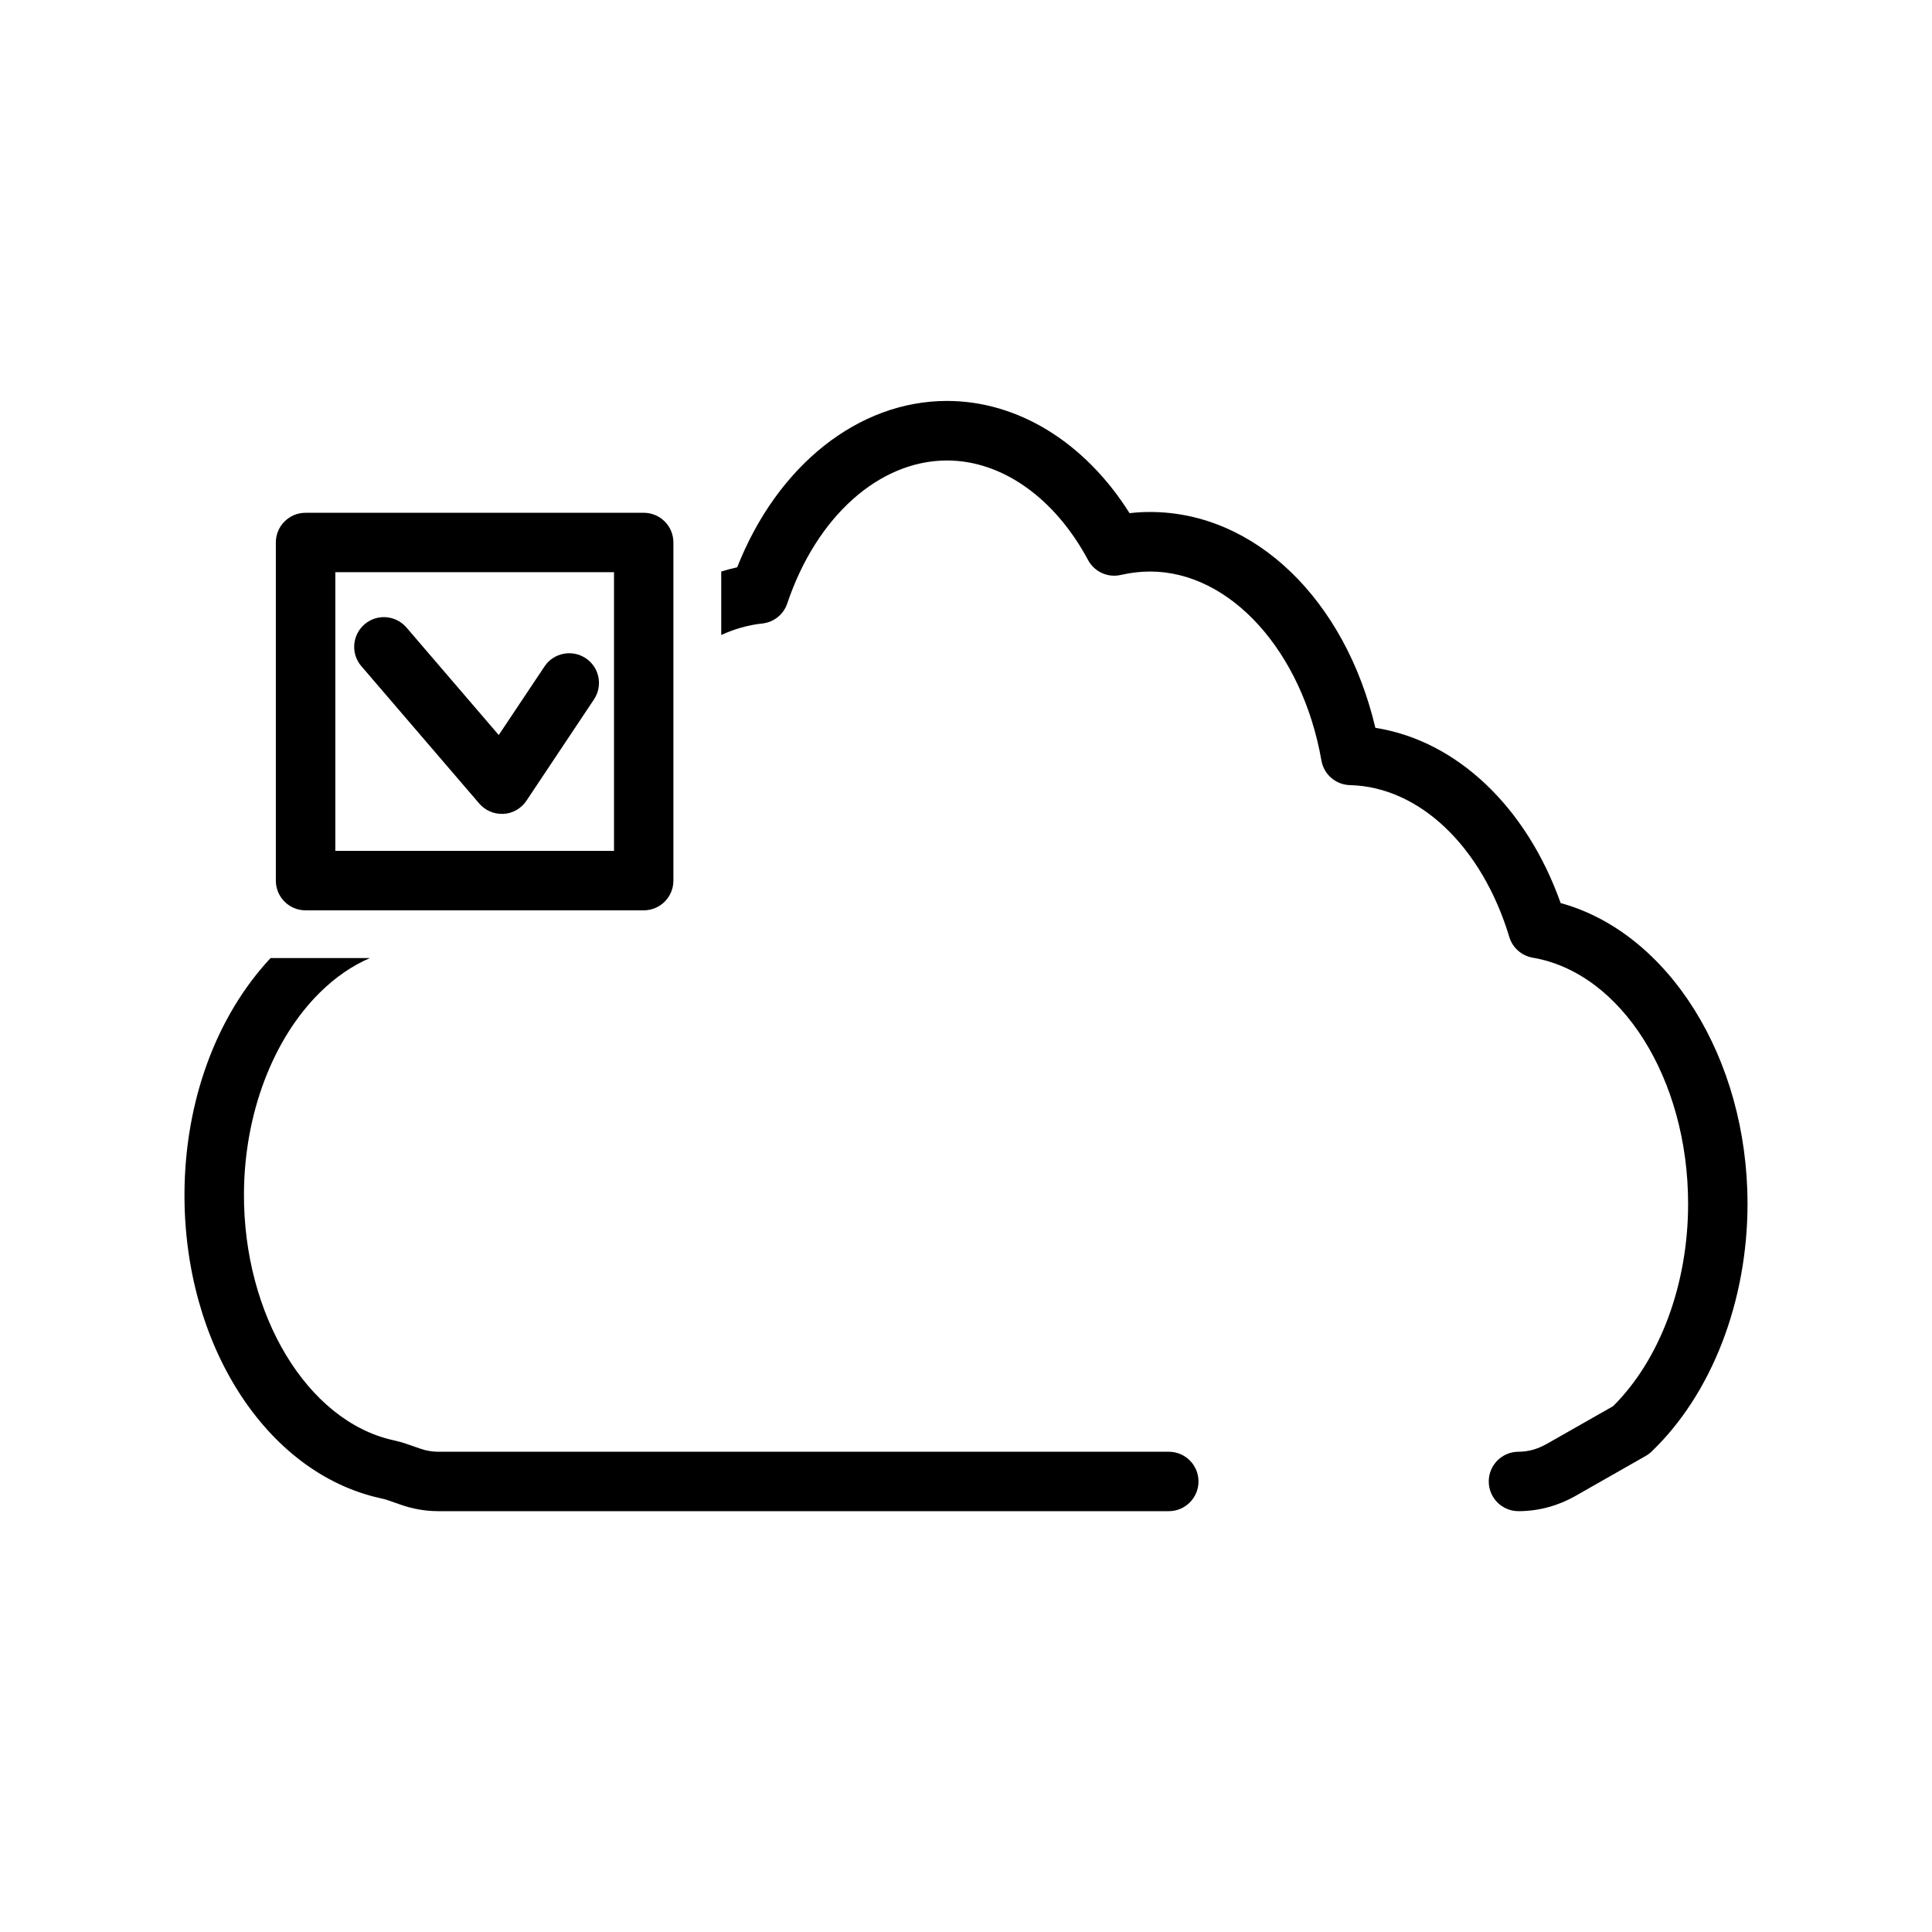
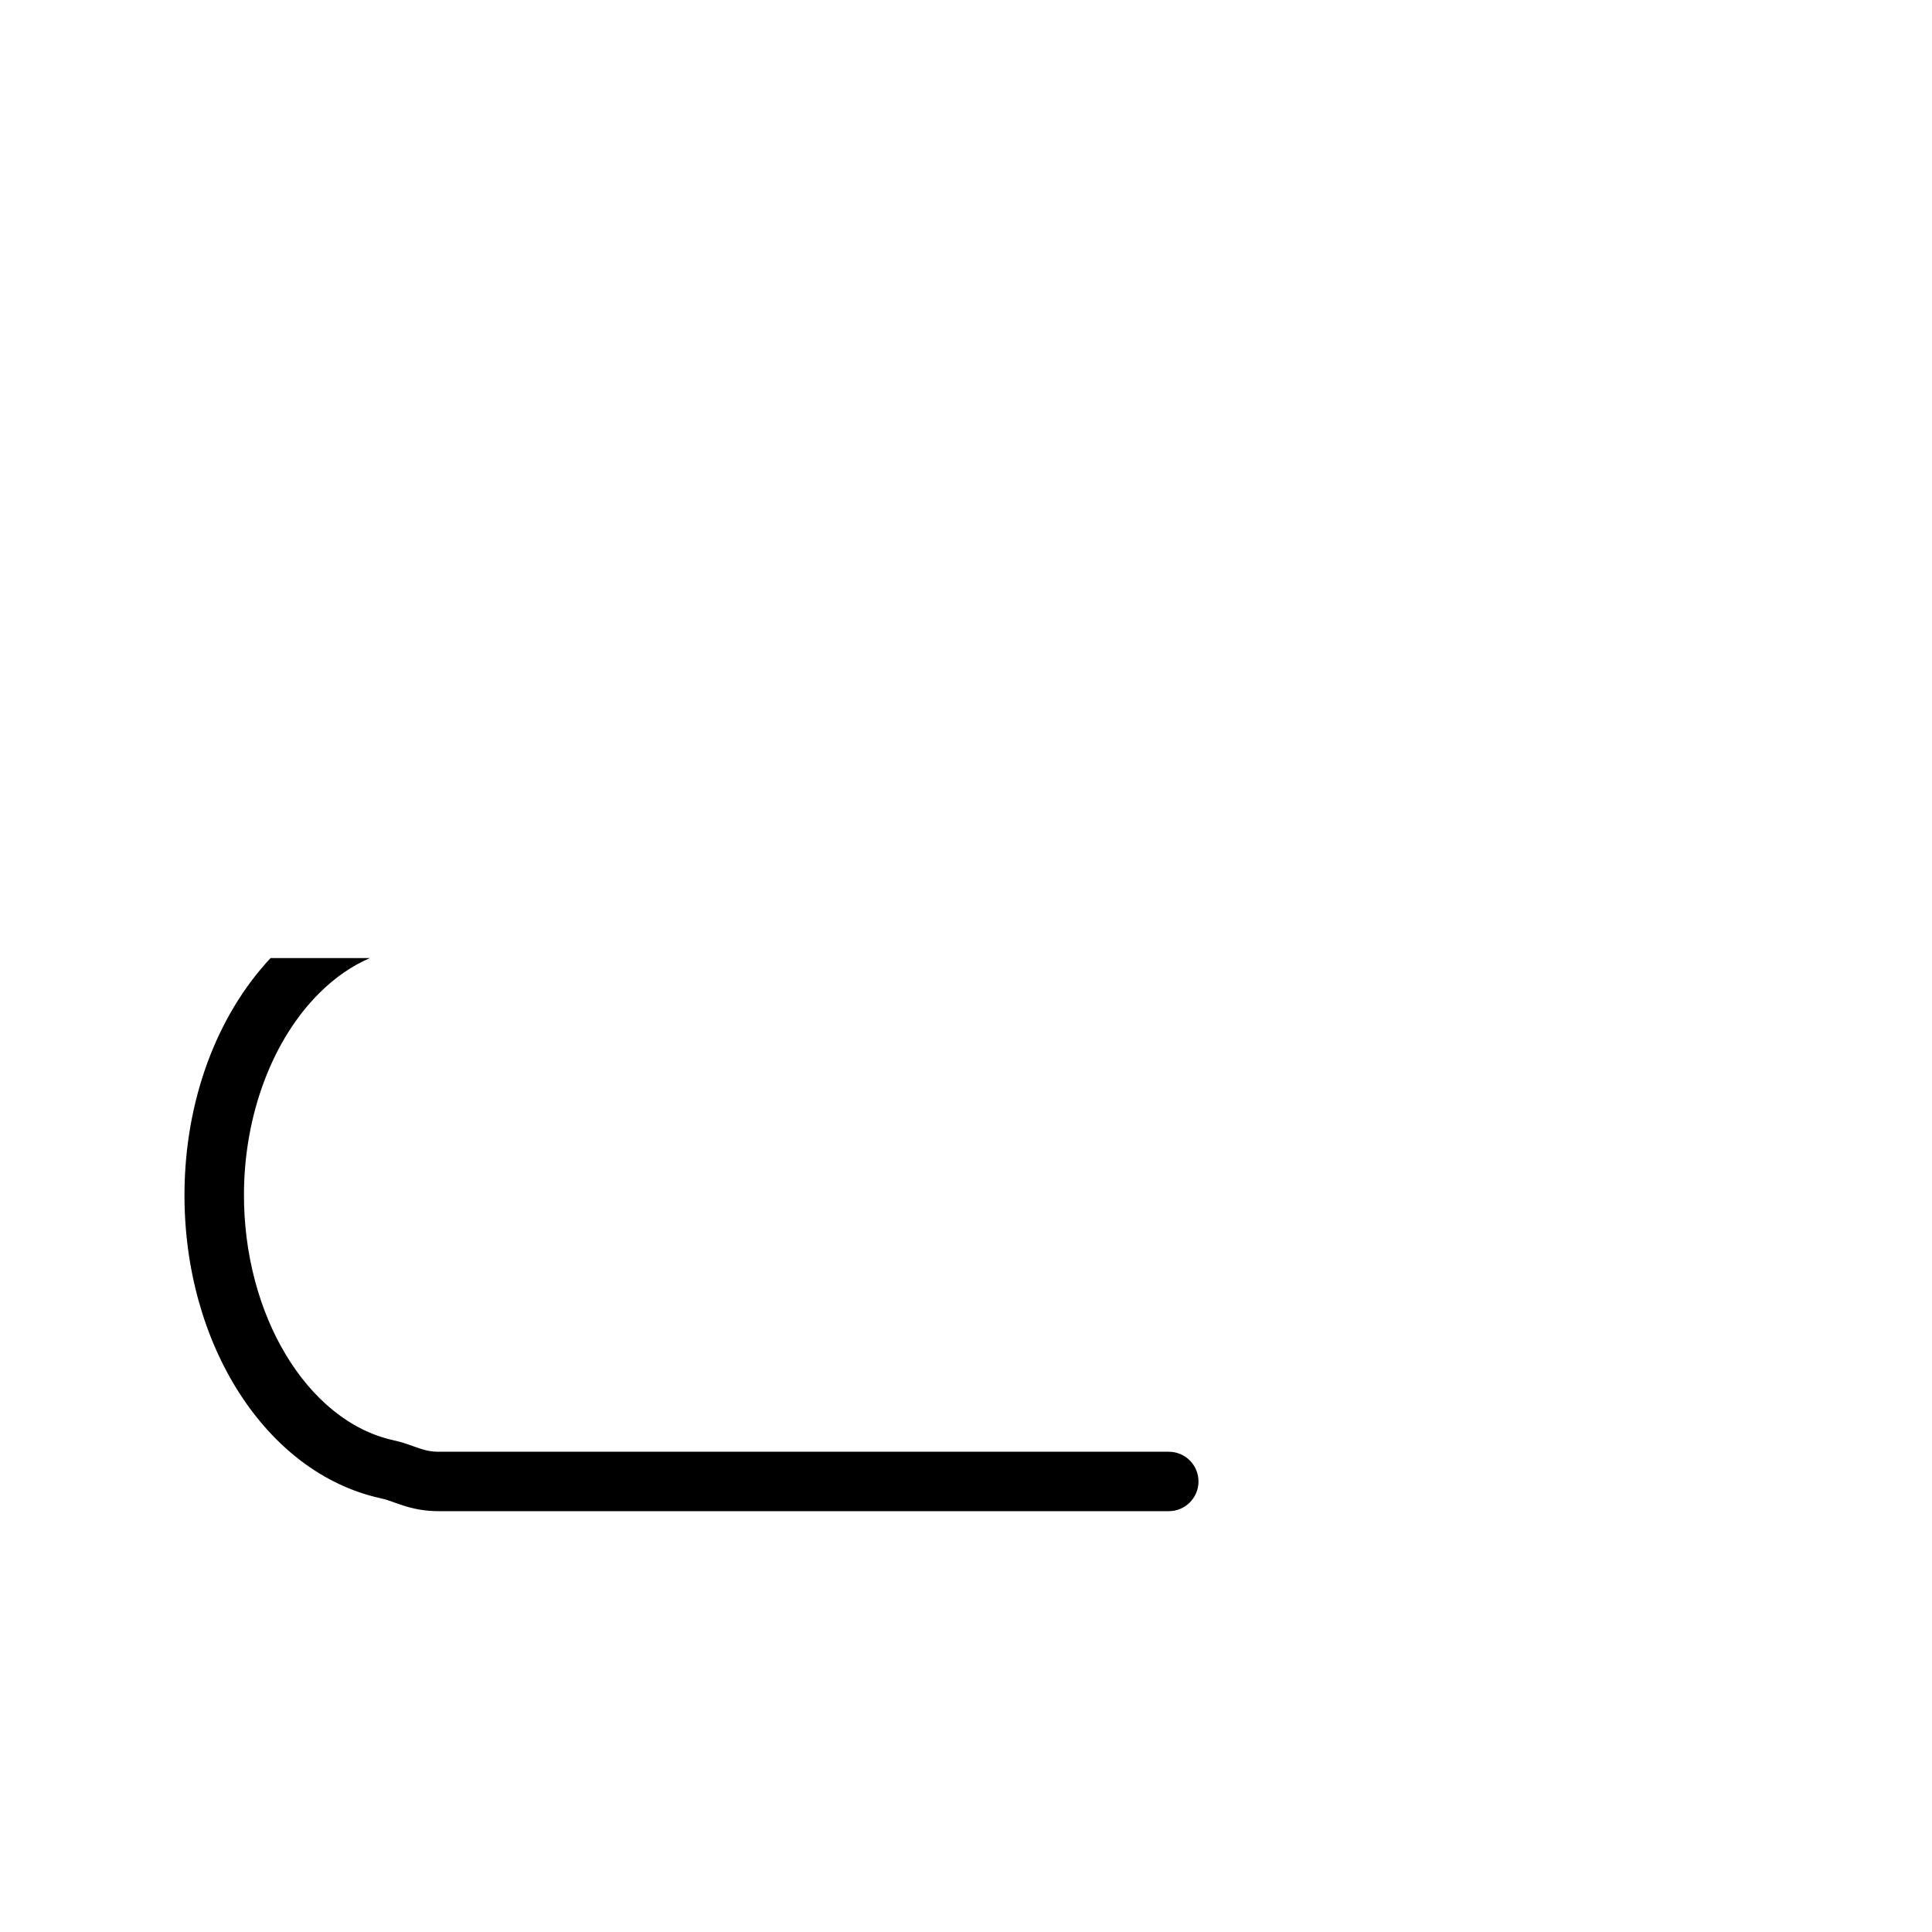
<svg xmlns="http://www.w3.org/2000/svg" width="80" height="80" viewBox="0 0 80 80" fill="none">
-   <path d="M46.42 23.805C45.877 23.935 45.317 23.679 45.055 23.191C43.67 20.608 41.485 19.068 39.214 19.068C36.405 19.068 33.809 21.391 32.599 24.986C32.447 25.443 32.043 25.766 31.564 25.818C30.978 25.88 30.408 26.045 29.865 26.294V23.666C30.081 23.598 30.302 23.54 30.525 23.491C32.185 19.281 35.534 16.602 39.214 16.602C42.155 16.602 44.929 18.323 46.773 21.249C47.055 21.216 47.34 21.2 47.621 21.2C51.961 21.2 55.698 24.828 56.951 30.138C60.3 30.663 63.203 33.391 64.623 37.394C69.083 38.617 72.361 43.807 72.361 49.846C72.361 53.888 70.876 57.723 68.39 60.104C68.316 60.176 68.235 60.237 68.147 60.286L65.267 61.926C64.513 62.357 63.708 62.574 62.876 62.574C62.196 62.574 61.646 62.023 61.646 61.344C61.646 60.664 62.196 60.114 62.876 60.114C63.277 60.114 63.672 60.004 64.051 59.787L66.795 58.227C68.743 56.289 69.901 53.173 69.901 49.849C69.901 44.662 67.135 40.28 63.468 39.656C63.009 39.578 62.63 39.245 62.497 38.798C61.365 35.051 58.776 32.582 55.899 32.51C55.313 32.494 54.818 32.07 54.718 31.494C53.922 26.957 50.938 23.666 47.621 23.666C47.22 23.666 46.815 23.715 46.42 23.805Z" fill="black" />
  <path d="M11.206 39.672H15.315C14.587 39.986 13.891 40.461 13.251 41.093C11.296 43.018 10.118 46.131 10.102 49.412C10.073 54.448 12.726 58.839 16.267 59.632C16.49 59.681 16.674 59.732 16.849 59.794L17.409 59.988C17.652 60.072 17.901 60.114 18.147 60.114H48.398C49.077 60.114 49.627 60.664 49.627 61.344C49.627 62.023 49.077 62.574 48.398 62.574H18.147C17.626 62.574 17.108 62.486 16.607 62.311L16.047 62.117C15.963 62.088 15.862 62.062 15.729 62.033C11.008 60.978 7.604 55.661 7.639 49.396C7.662 45.591 8.956 42.076 11.206 39.669V39.672Z" fill="black" />
-   <path d="M12.652 37.695H26.655C27.334 37.695 27.884 37.145 27.884 36.465V22.462C27.884 21.783 27.334 21.233 26.655 21.233H12.652C11.973 21.233 11.422 21.783 11.422 22.462V36.465C11.422 37.145 11.973 37.695 12.652 37.695ZM25.425 35.232H13.885V23.692H25.425V35.232Z" fill="black" />
-   <path d="M20.778 33.701C20.804 33.701 20.826 33.701 20.852 33.701C21.237 33.679 21.587 33.475 21.8 33.154L24.596 28.96C24.972 28.394 24.82 27.63 24.253 27.255C23.687 26.88 22.923 27.032 22.548 27.595L20.652 30.436L16.83 25.983C16.387 25.469 15.61 25.407 15.095 25.851C14.581 26.294 14.519 27.07 14.963 27.585L19.843 33.271C20.076 33.543 20.419 33.701 20.778 33.701Z" fill="black" />
</svg>